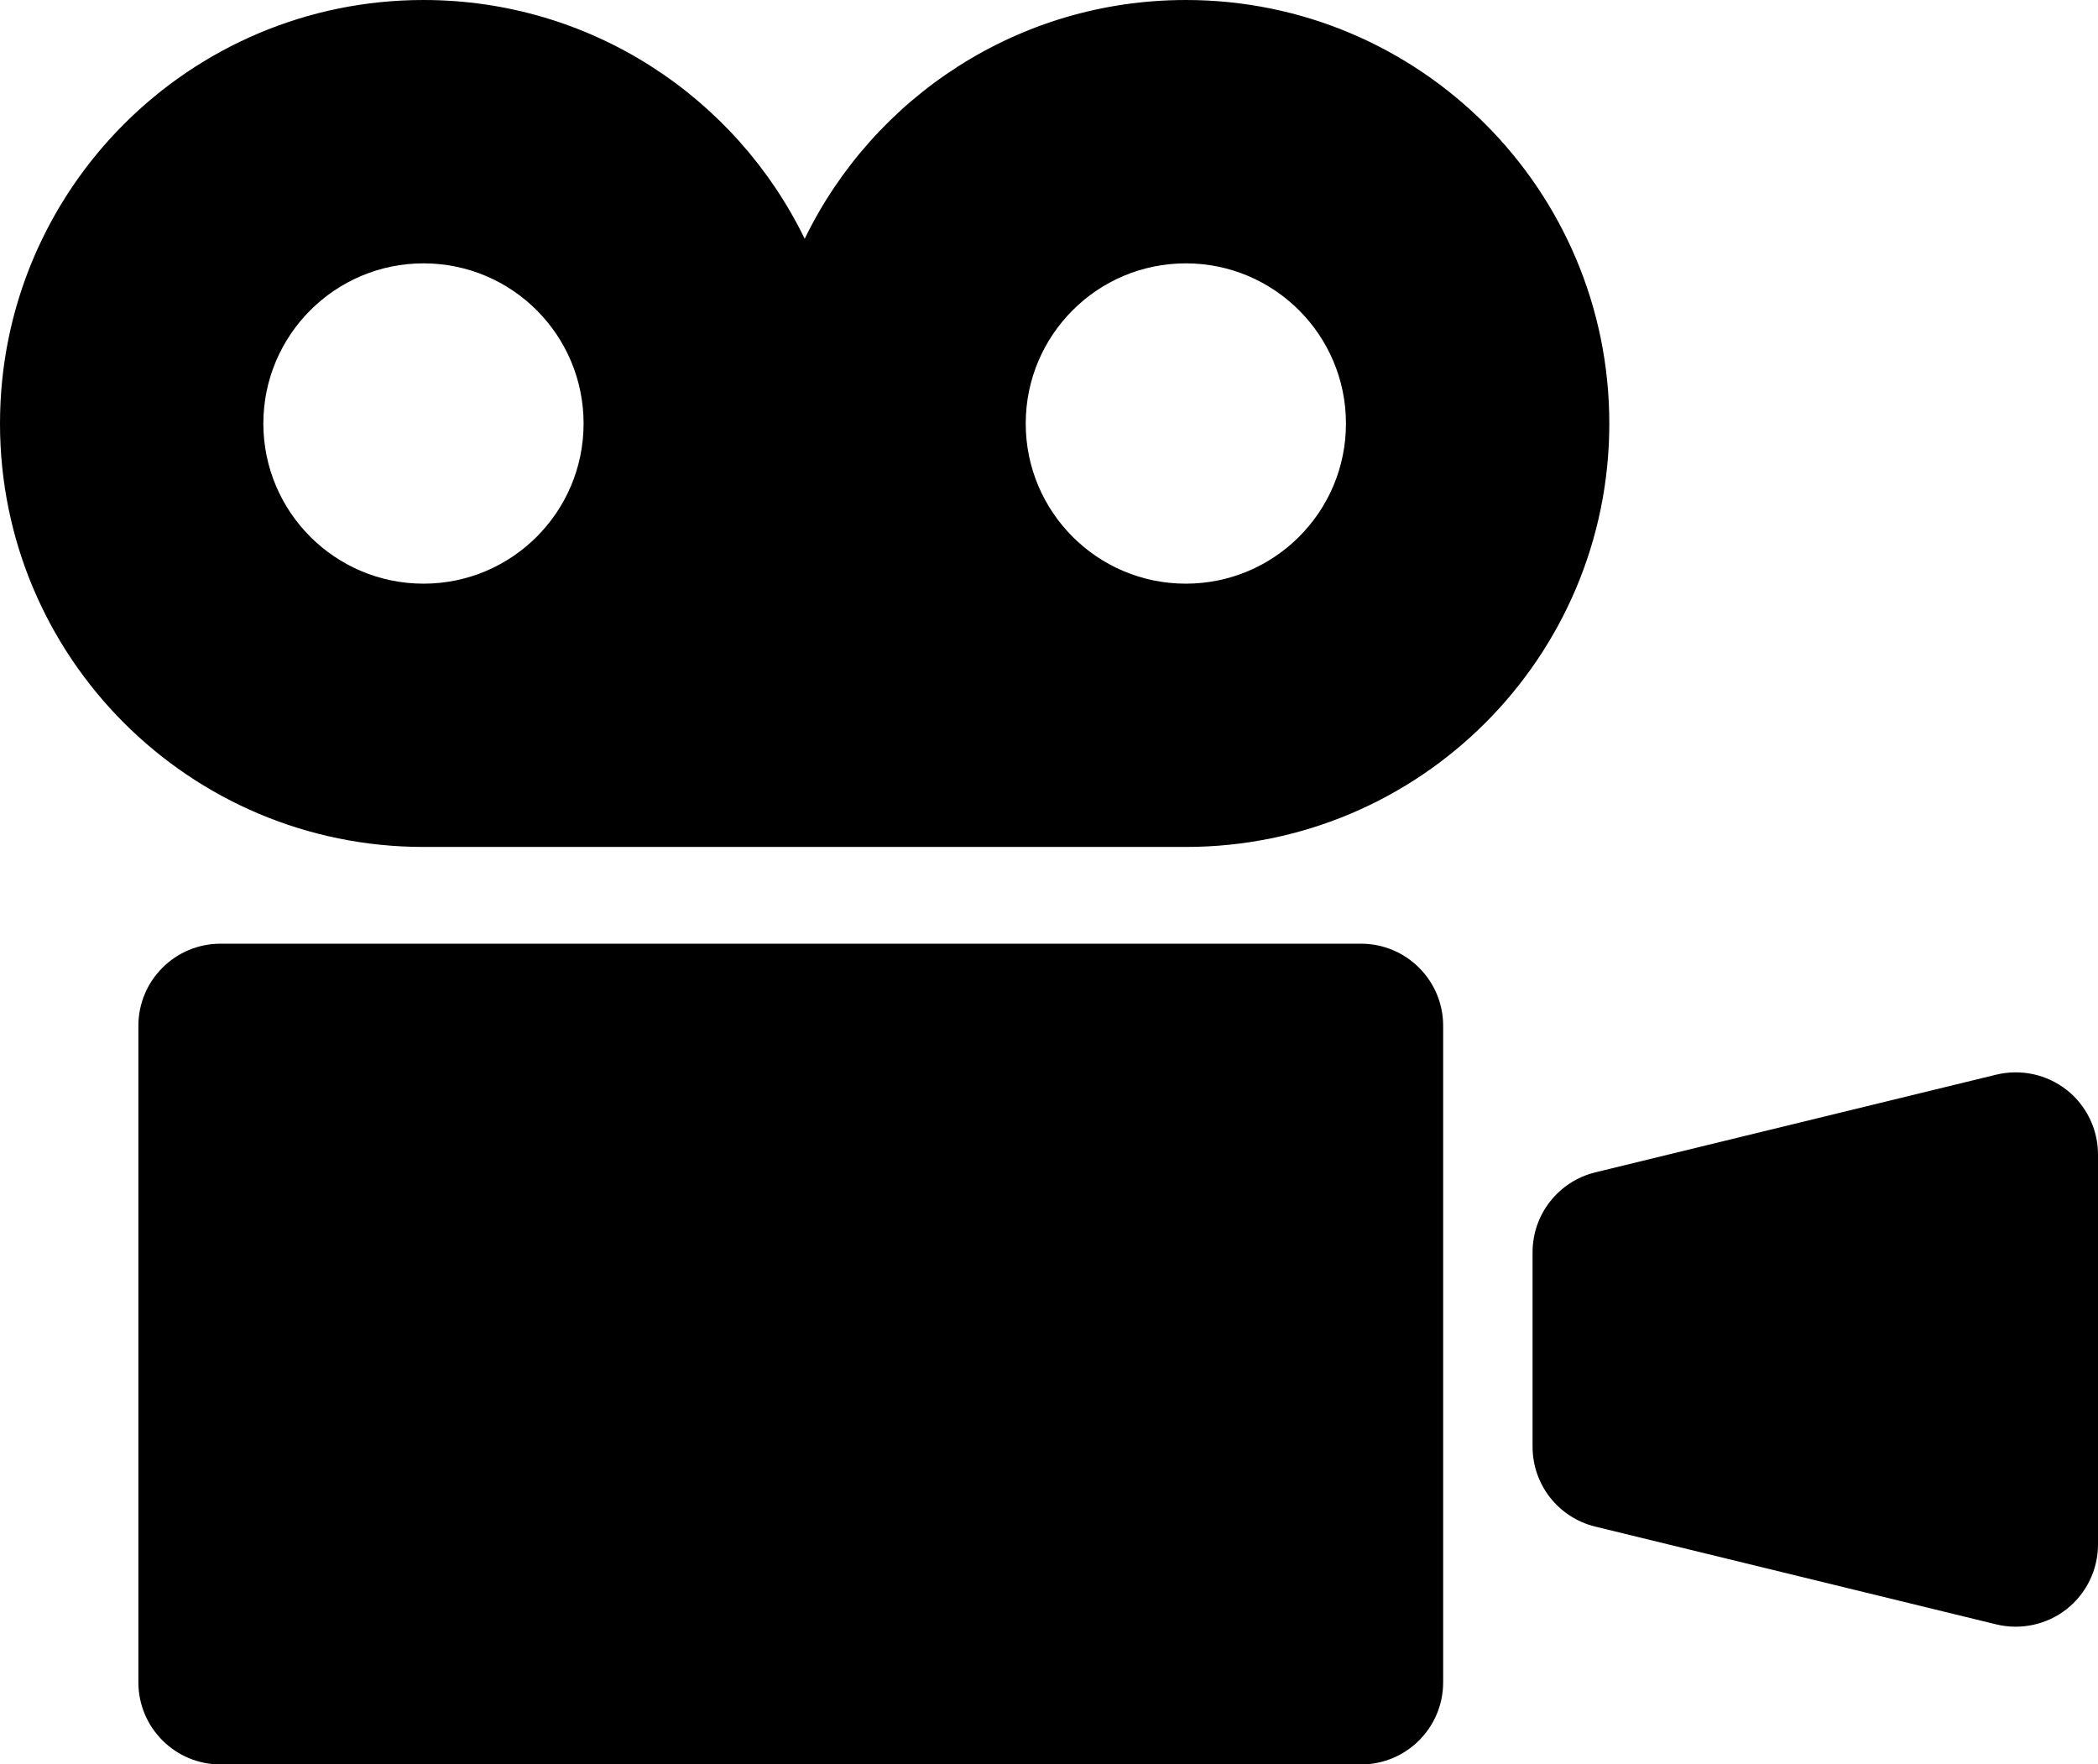
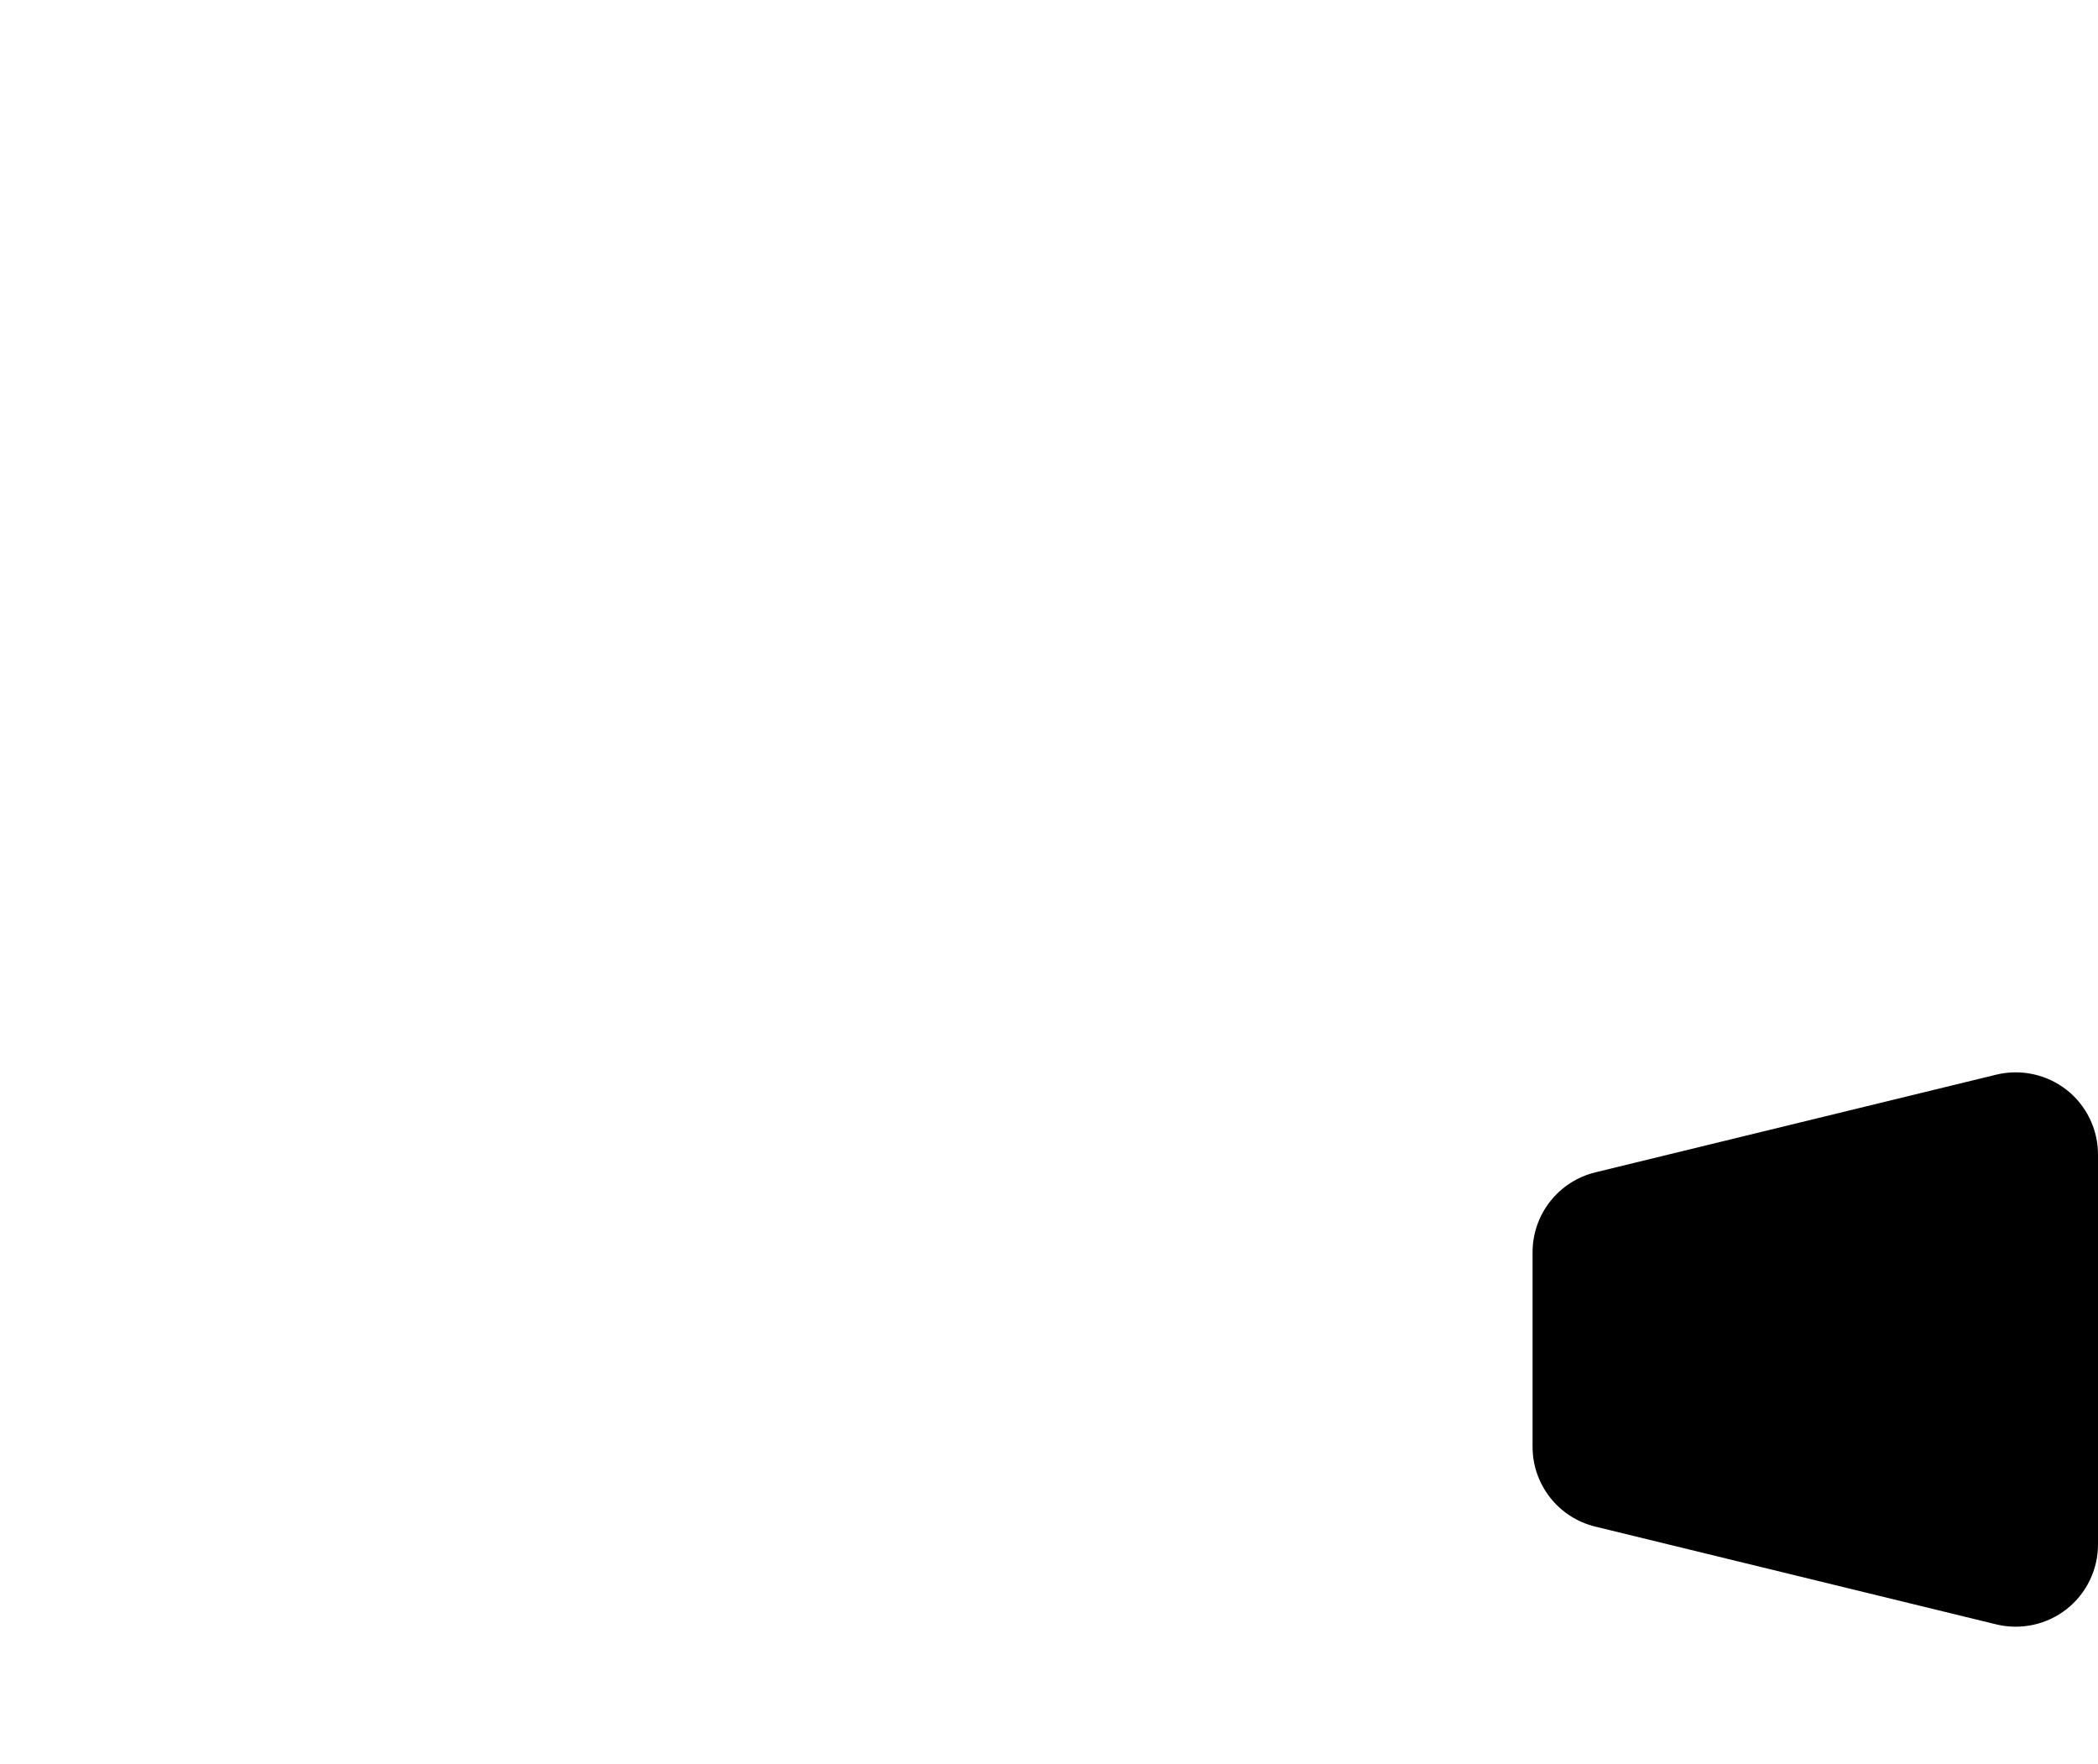
<svg xmlns="http://www.w3.org/2000/svg" id="_1" viewBox="0 0 512 430.59">
  <defs>
    <style>.cls-1{fill:#000;stroke-width:0px;}</style>
  </defs>
-   <path class="cls-1" d="M289.38,0c-40.91,0-76.25,23.78-93,58.27C179.62,23.78,144.27,0,103.36,0,46.27,0,0,46.27,0,103.36s46.27,103.33,103.36,103.33h186.02c57.09,0,103.36-46.25,103.36-103.33S346.47,0,289.38,0ZM103.36,142.44c-21.59,0-39.09-17.52-39.09-39.08s17.5-39.09,39.09-39.09,39.06,17.5,39.06,39.09-17.5,39.08-39.06,39.08ZM289.38,142.44c-21.58,0-39.06-17.52-39.06-39.08s17.48-39.09,39.06-39.09,39.09,17.5,39.09,39.09-17.5,39.08-39.09,39.08Z" />
-   <path class="cls-1" d="M332.12,230.3H53.83c-11.09,0-20.06,8.97-20.06,20.05v160.19c0,11.08,8.97,20.06,20.06,20.06h278.3c11.09,0,20.06-8.98,20.06-20.06v-160.19c0-11.08-8.97-20.05-20.06-20.05Z" />
  <path class="cls-1" d="M504.34,265.98c-4.84-3.8-11.17-5.16-17.16-3.72l-97.84,23.84c-9,2.19-15.33,10.25-15.33,19.5v47.48c0,9.25,6.33,17.3,15.33,19.48l97.84,23.86c5.98,1.44,12.31.08,17.16-3.72,4.83-3.81,7.66-9.62,7.66-15.78v-95.19c0-6.14-2.83-11.95-7.66-15.77Z" />
</svg>